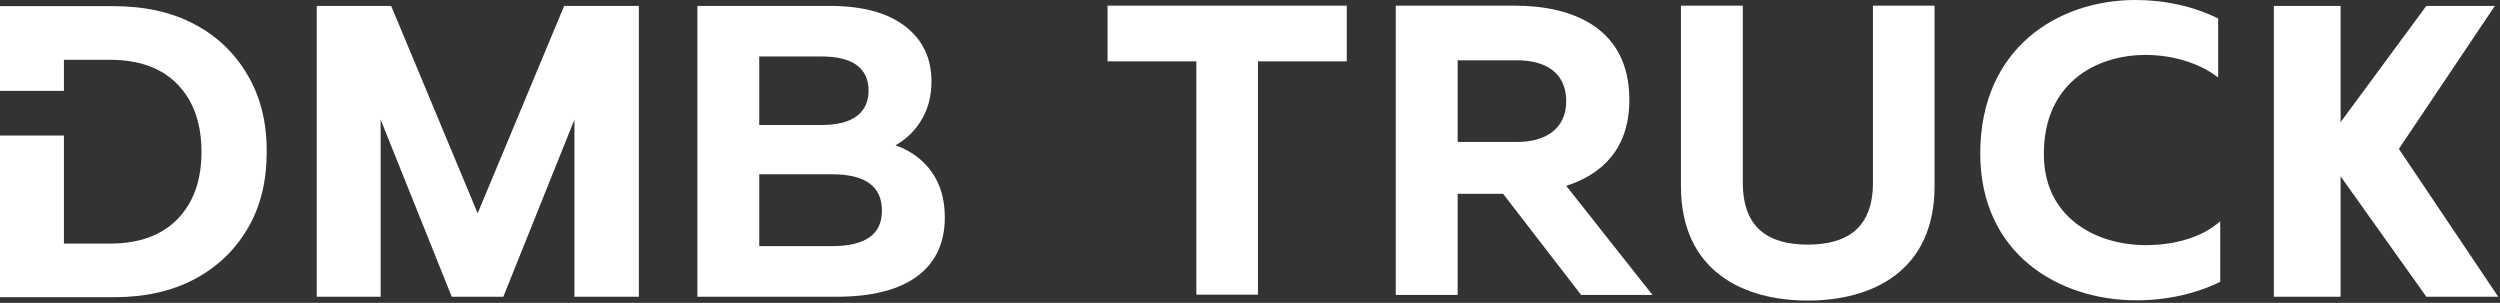
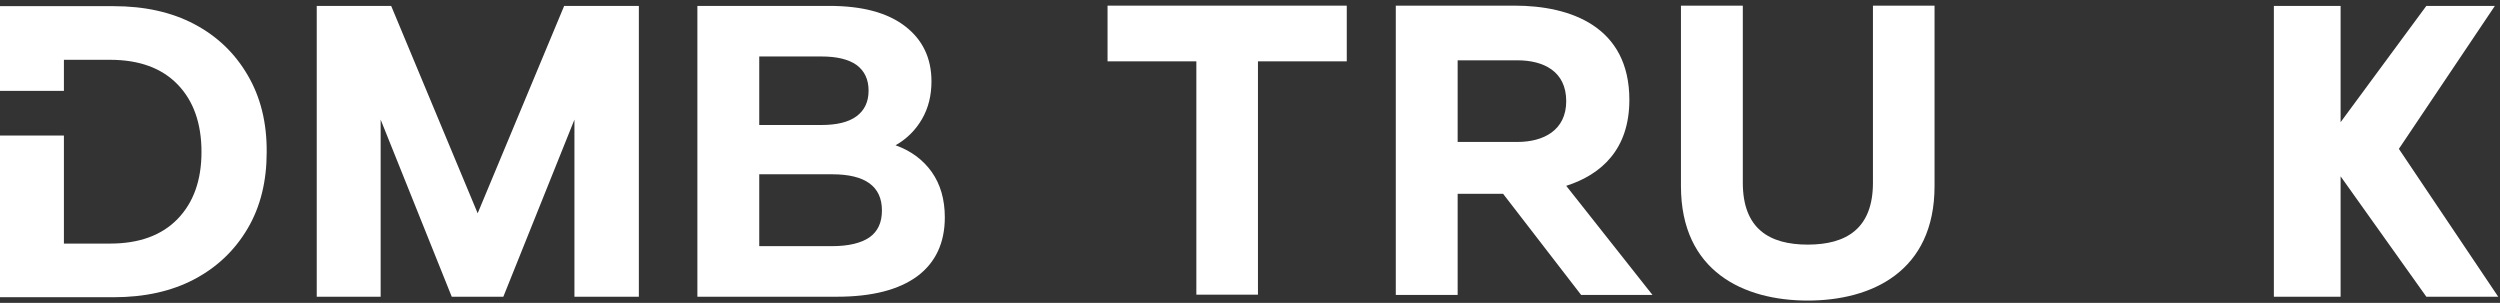
<svg xmlns="http://www.w3.org/2000/svg" width="974" height="118" viewBox="0 0 974 118" fill="none">
  <rect x="0" y="0" width="974" height="118" fill="#333333" stroke="none" />
  <path d="M363 67C366.4 71.8 368.1 77.7 368.1 84.7C368.1 94.6 364.5 102.3 357.4 107.6C350.2 112.9 339.8 115.6 326.1 115.6H271.7V2.3H323.1C335.9 2.3 345.7 4.9 352.6 10.2C359.5 15.5 362.9 22.7 362.9 31.7C362.9 37.2 361.7 42.1 359.2 46.4C356.7 50.7 353.3 54.1 348.9 56.6C354.8 58.7 359.6 62.2 363 67ZM295.8 22V48.7H320C326 48.7 330.6 47.6 333.7 45.3C336.8 43 338.4 39.7 338.4 35.3C338.4 30.9 336.8 27.6 333.7 25.3C330.6 23.1 326 22 320 22H295.8ZM338.7 92.5C342 90.2 343.6 86.7 343.6 82C343.6 72.6 337.1 67.9 324.2 67.9H295.8V95.9H324.2C330.6 95.9 335.5 94.7 338.7 92.5Z" fill="white" />
  <path d="M96.5 29.3C91.5 20.7 84.6 14.1 75.7 9.4C66.8 4.7 56.3 2.4 44.2 2.4H0V35.4H24.9V23.3H42.9C54.2 23.3 63 26.5 69.2 32.9C75.4 39.3 78.5 48.1 78.5 59.2C78.5 70.2 75.4 78.9 69.2 85.3C63 91.7 54.2 94.9 42.9 94.9H24.9V52.8H0V115.8H44.2C56.3 115.8 66.8 113.5 75.7 108.8C84.6 104.1 91.5 97.5 96.5 89C101.5 80.5 103.9 70.6 103.9 59.3C104 47.8 101.5 37.8 96.5 29.3Z" fill="white" />
  <path d="M148.4 115.6H123.4V2.3H152.4L186.1 83.1L219.8 2.3H248.9V115.6H223.8V46.6L196.1 115.6H176L148.3 46.6V115.6H148.4Z" fill="white" />
  <path d="M973.3 115.6L934.6 58L972 2.3H945.3L911.9 47.6V2.3H885.9V115.6H911.9V68.7L945.3 115.6H973.3Z" fill="white" />
  <path d="M524.7 2.2V23.9H490.1V114.8H466.1V23.9H431.5V2.2H524.7Z" fill="white" />
  <path d="M543.8 114.8V2.2H590.1C612 2.2 634.8 10.4 634.8 38.9C634.8 58.2 623.9 68 610.2 72.4L643.8 114.9H616L585.6 75.5H567.9V114.9H543.8V114.8ZM567.9 55.3H591.2C601.3 55.3 610.2 50.8 610.2 39.4C610.2 27.8 601.4 23.5 591.2 23.5H567.9V55.3Z" fill="white" />
  <path d="M753.7 2.2V72.5C753.7 105.8 729.2 117.1 704.3 117.1C679.4 117.1 654.9 105.8 654.9 72.5V2.2H679V71.2C679 89.1 689.3 95.3 704.3 95.3C719.4 95.3 729.7 89 729.7 71.2V2.2H753.7Z" fill="white" />
-   <path d="M832 0C843.3 0 854.5 2.4 864.2 7.2V30.2C857 24.6 846.5 21.4 836 21.4C816.2 21.4 796.3 32.7 796.3 59.8C796.1 84.6 816.4 95.5 836 95.5C847.6 95.5 858.2 92.3 865 86.2V109.8C855.3 114.5 844.2 117 832.3 117C802.2 117 771.5 99 771.5 59.7C771.6 18.6 801.9 0 832 0Z" fill="white" />
</svg>